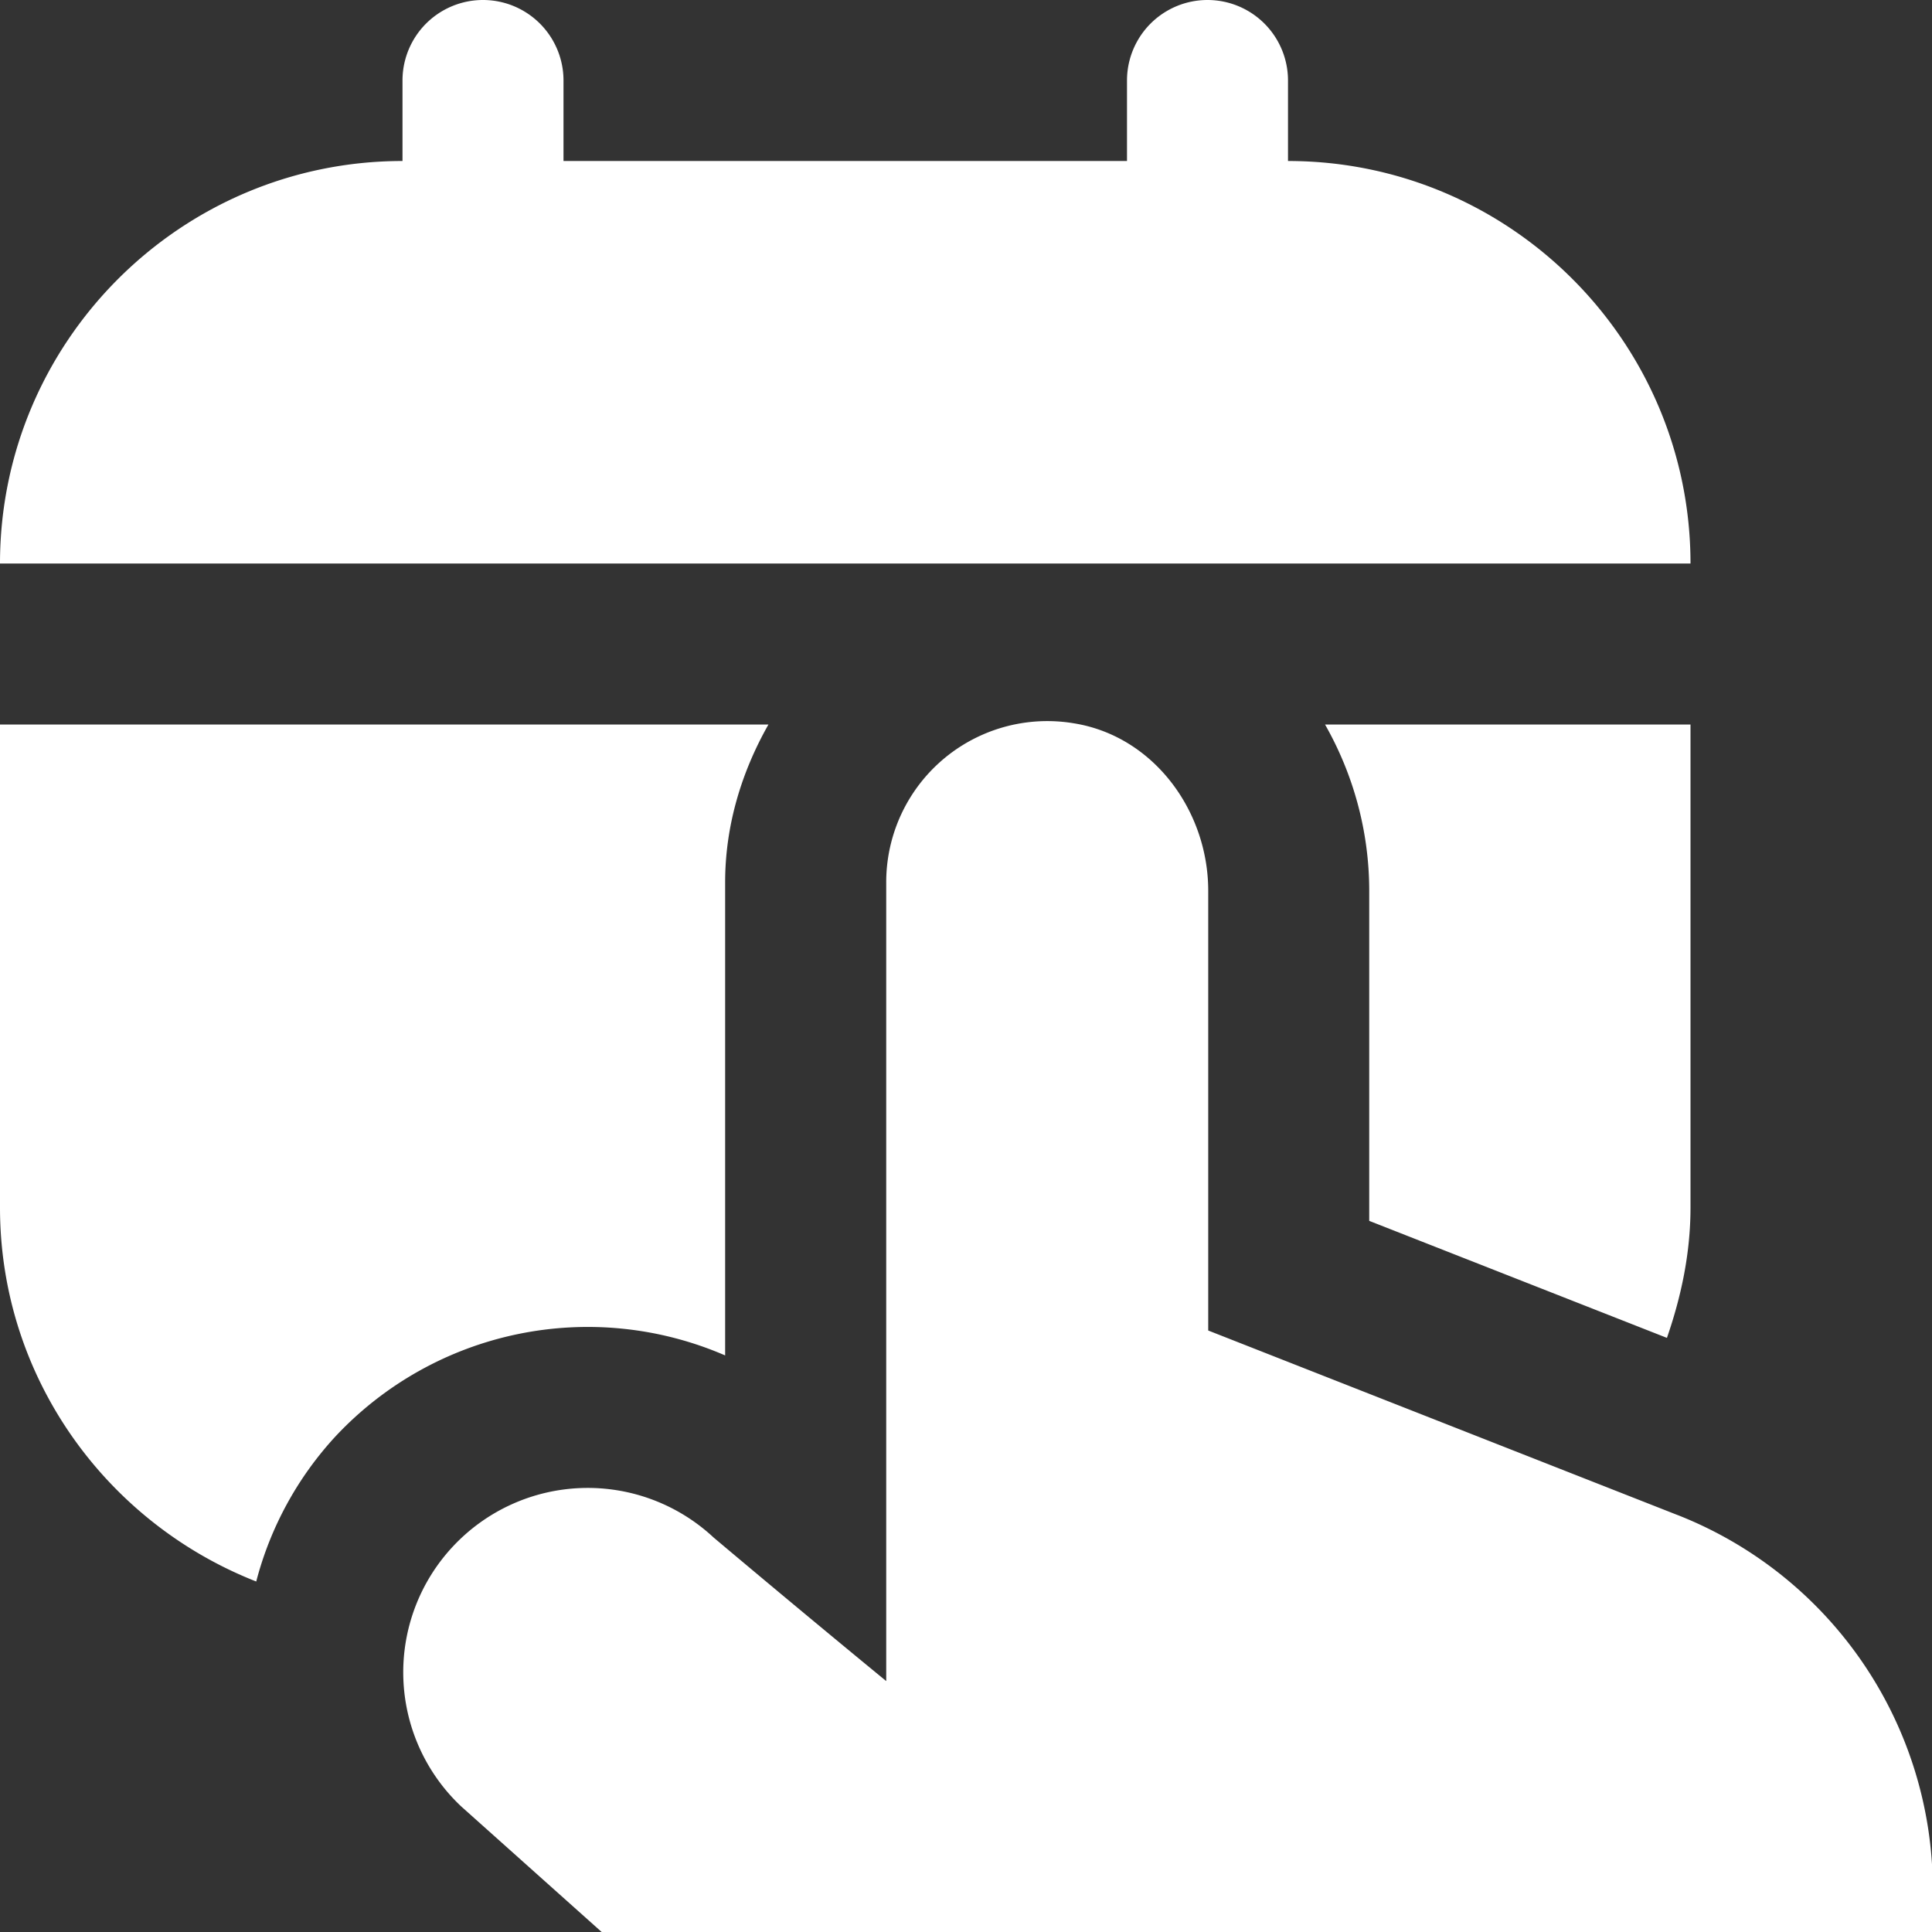
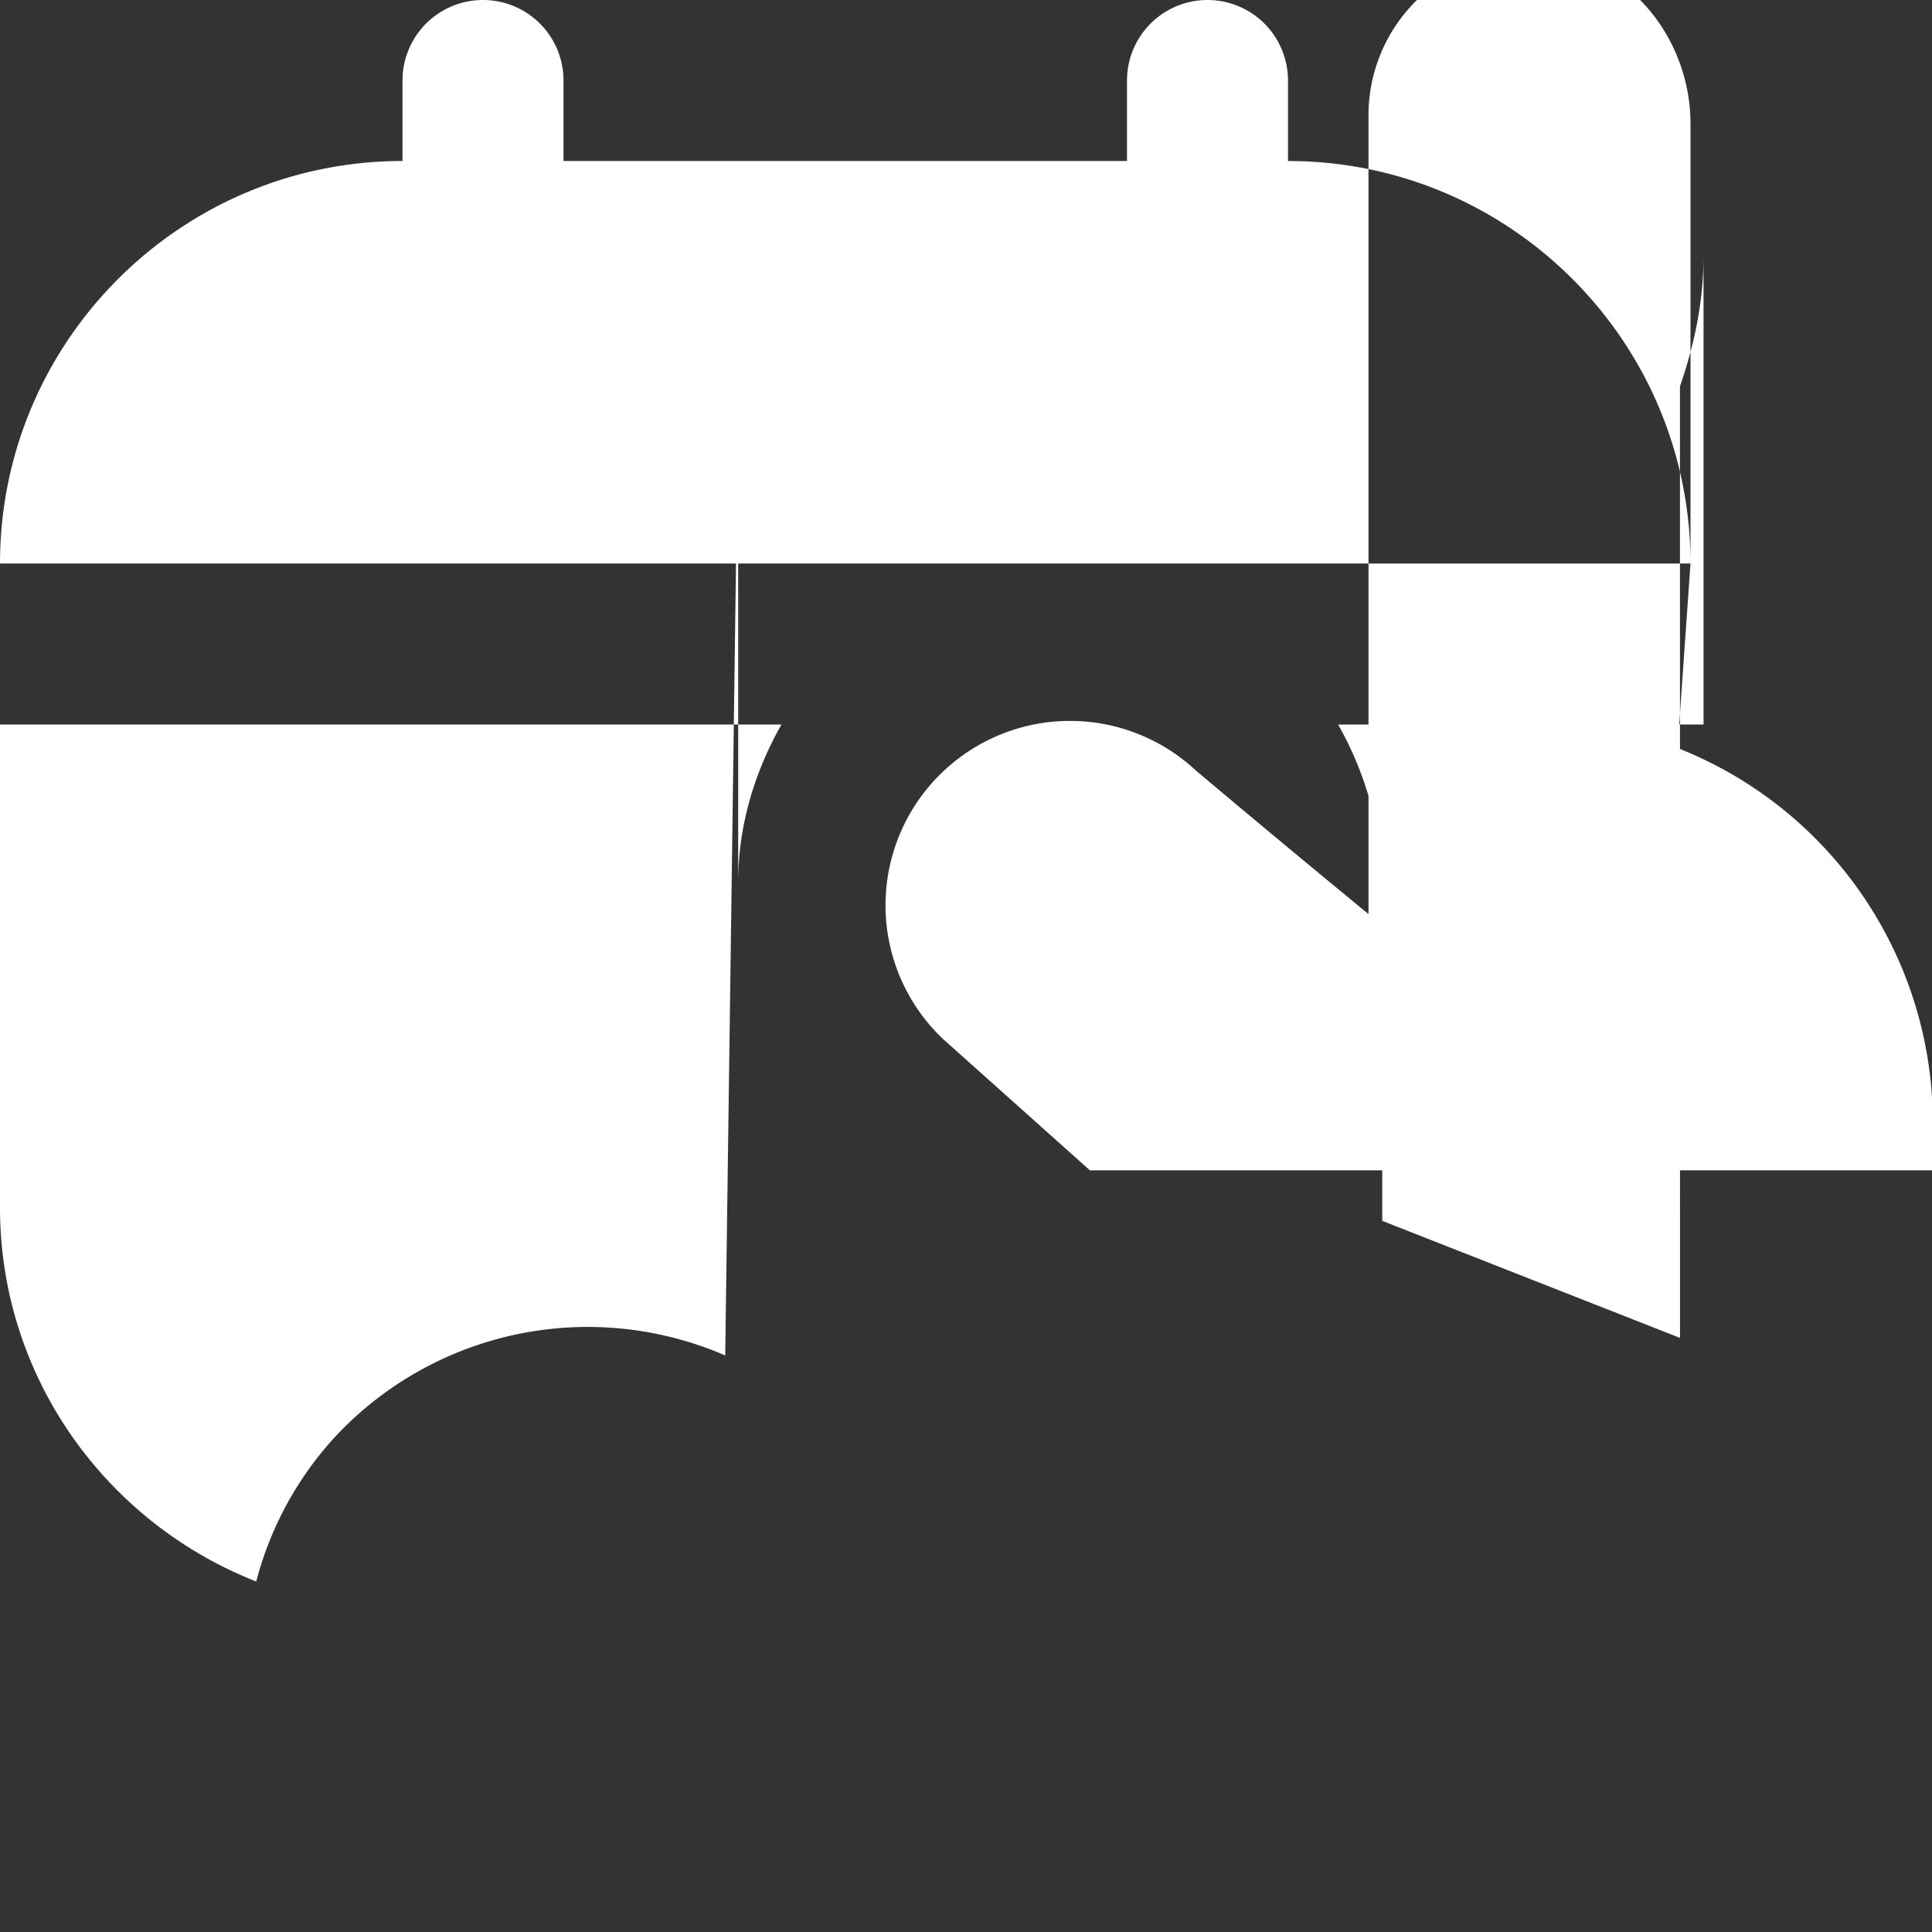
<svg xmlns="http://www.w3.org/2000/svg" width="512" height="512" x="0" y="0" viewBox="0 0 24 24" style="enable-background:new 0 0 512 512" xml:space="preserve" class="">
  <rect x="0" y="0" width="24" height="24" fill="#333333" stroke="none" />
  <g>
-     <path d="M21 7H0c0-2.757 2.243-5 5-5V1a1 1 0 0 1 2 0v1h7V1a1 1 0 1 1 2 0v1c2.757 0 5 2.243 5 5Zm-.162 11.82-5.829-2.292v-5.462c0-.996-.681-1.92-1.664-2.08a2.001 2.001 0 0 0-2.336 1.973v9.924a232.093 232.093 0 0 1-2.145-1.784 2.292 2.292 0 0 0-3.235.109 2.288 2.288 0 0 0 .098 3.23l1.821 1.628H24.01v-.593a5 5 0 0 0-3.171-4.653Zm-11.83-1.982V10.96c0-.7.201-1.366.538-1.96H0v6c0 2.114 1.324 3.916 3.183 4.646a4.229 4.229 0 0 1 .985-1.803 4.292 4.292 0 0 1 4.841-1.005Zm11.699-.218c.177-.511.293-1.05.293-1.62V9h-4.54c.349.613.549 1.322.549 2.067v4.099l3.699 1.454Z" fill="#ffffff" opacity="1" data-original="#000000" />
+     <path d="M21 7H0c0-2.757 2.243-5 5-5V1a1 1 0 0 1 2 0v1h7V1a1 1 0 1 1 2 0v1c2.757 0 5 2.243 5 5Zv-5.462c0-.996-.681-1.92-1.664-2.08a2.001 2.001 0 0 0-2.336 1.973v9.924a232.093 232.093 0 0 1-2.145-1.784 2.292 2.292 0 0 0-3.235.109 2.288 2.288 0 0 0 .098 3.23l1.821 1.628H24.01v-.593a5 5 0 0 0-3.171-4.653Zm-11.83-1.982V10.96c0-.7.201-1.366.538-1.96H0v6c0 2.114 1.324 3.916 3.183 4.646a4.229 4.229 0 0 1 .985-1.803 4.292 4.292 0 0 1 4.841-1.005Zm11.699-.218c.177-.511.293-1.05.293-1.62V9h-4.54c.349.613.549 1.322.549 2.067v4.099l3.699 1.454Z" fill="#ffffff" opacity="1" data-original="#000000" />
  </g>
</svg>